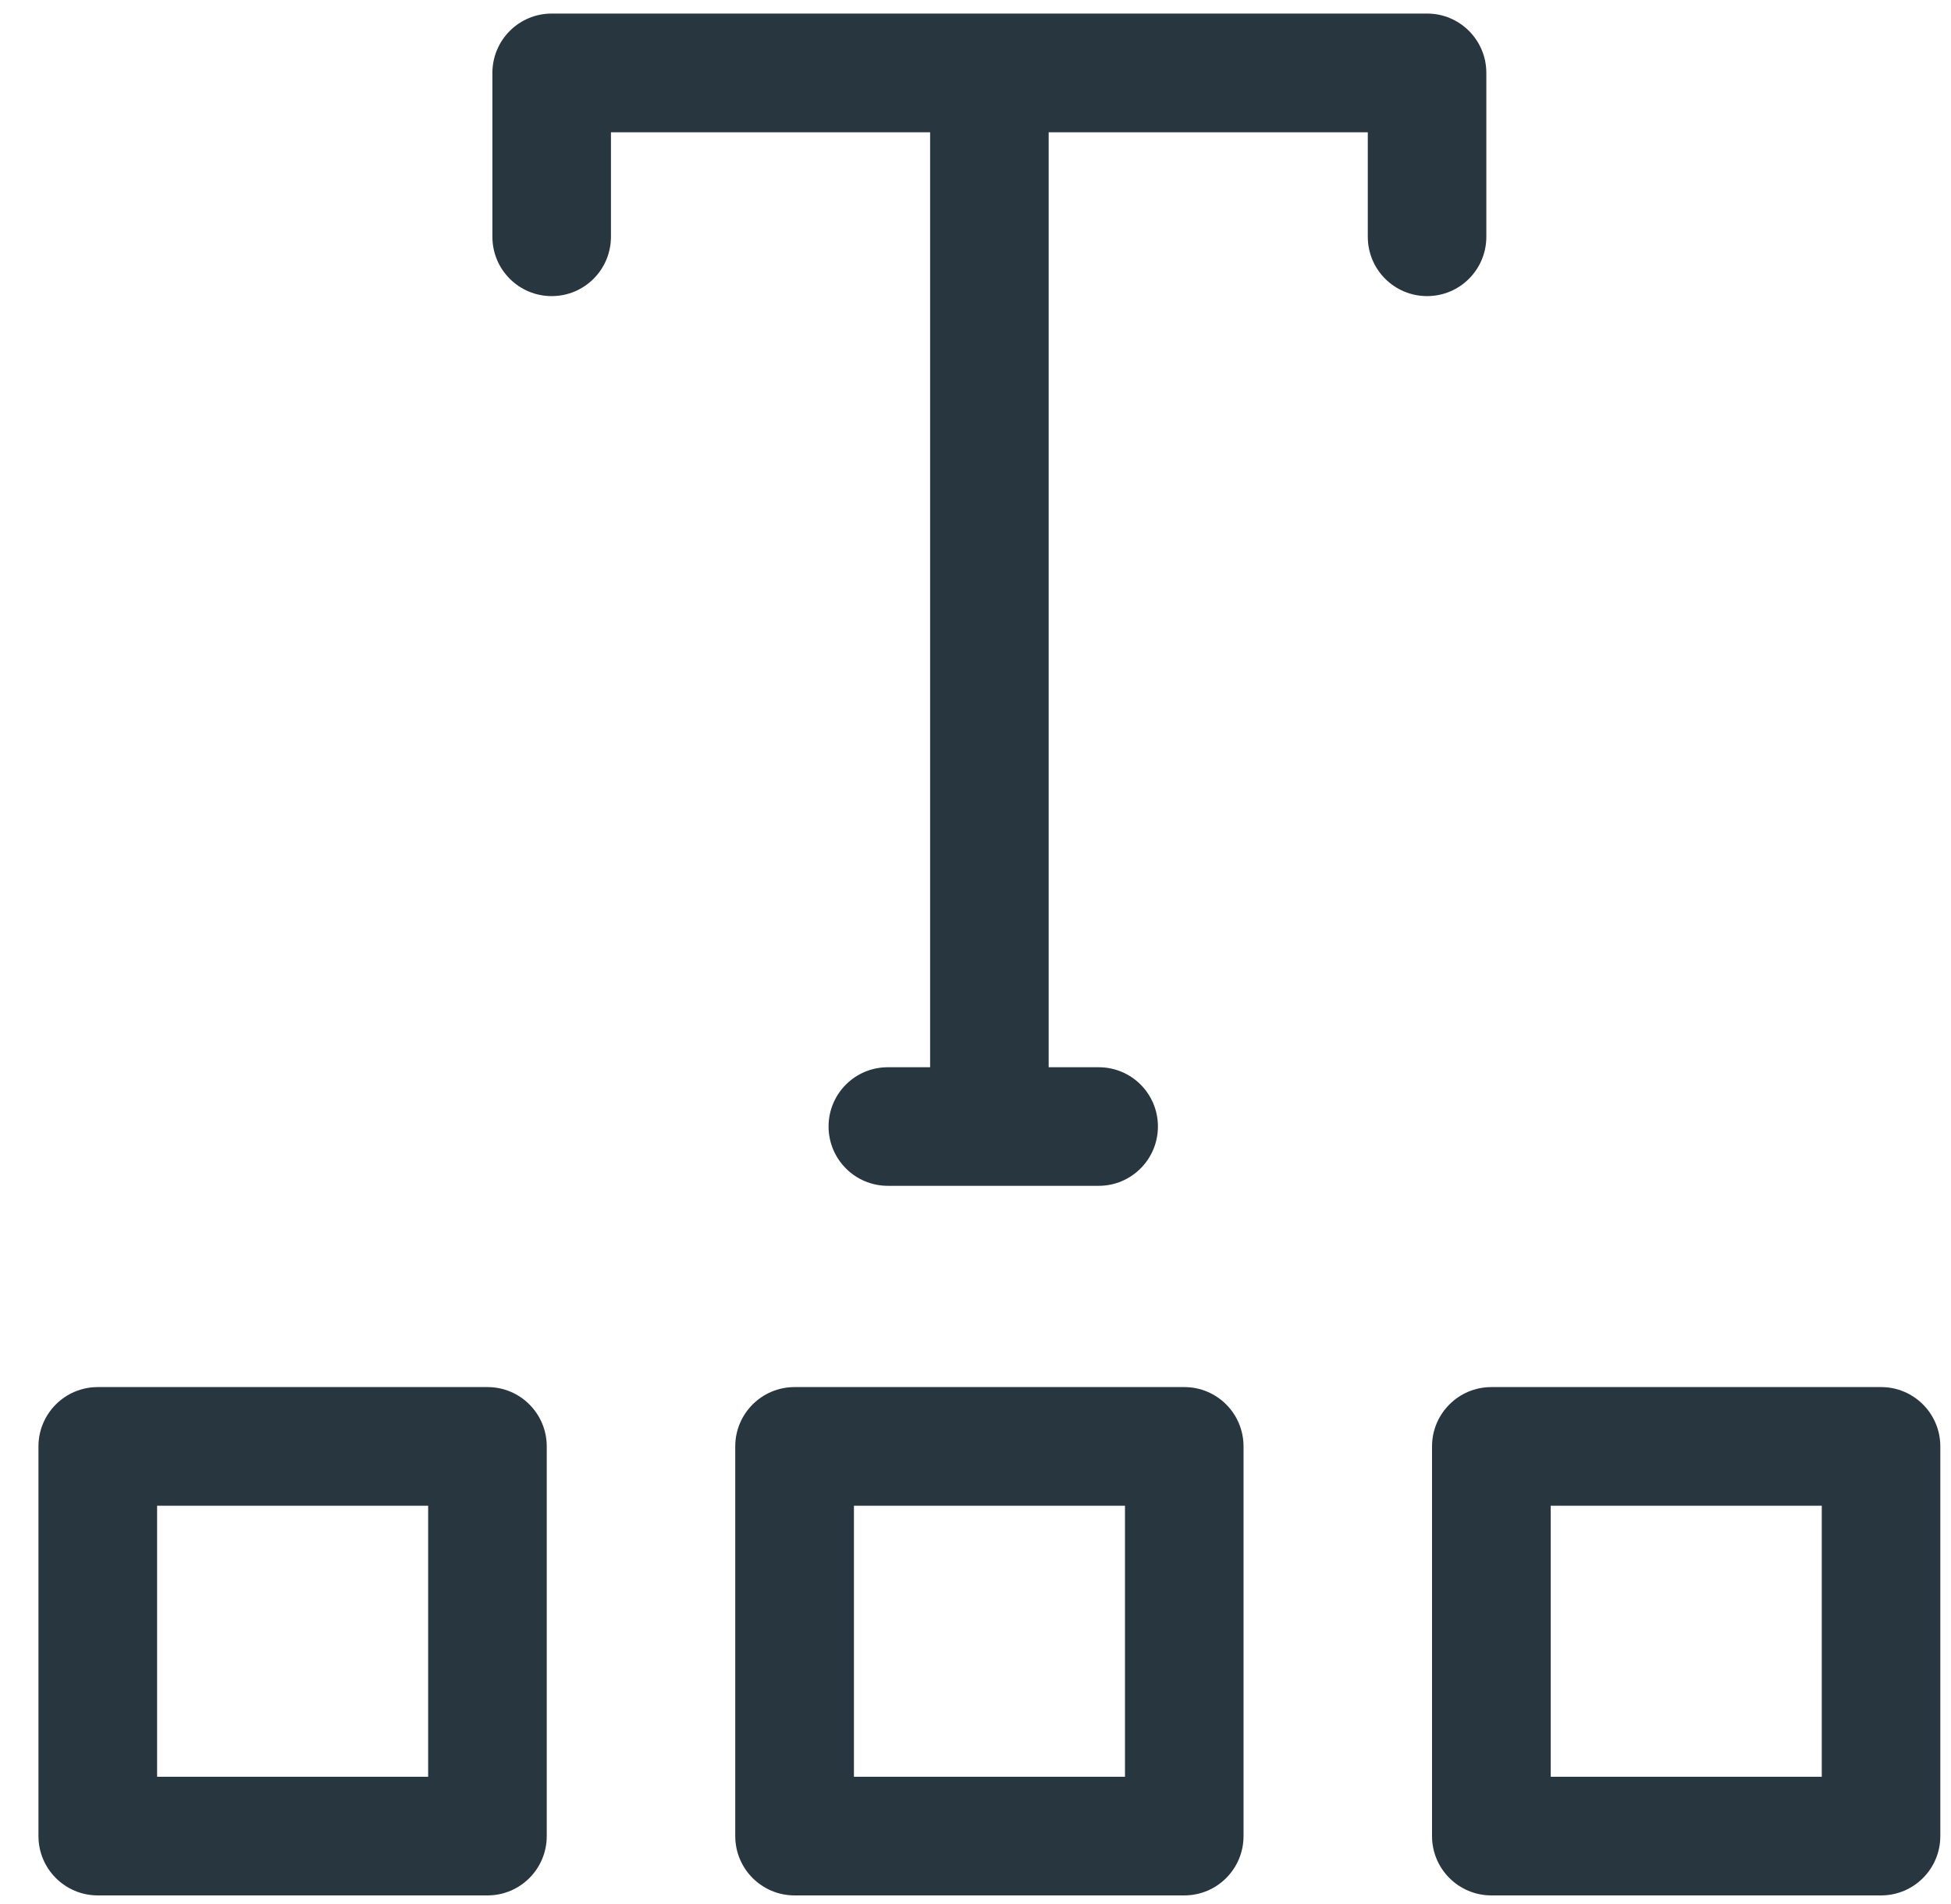
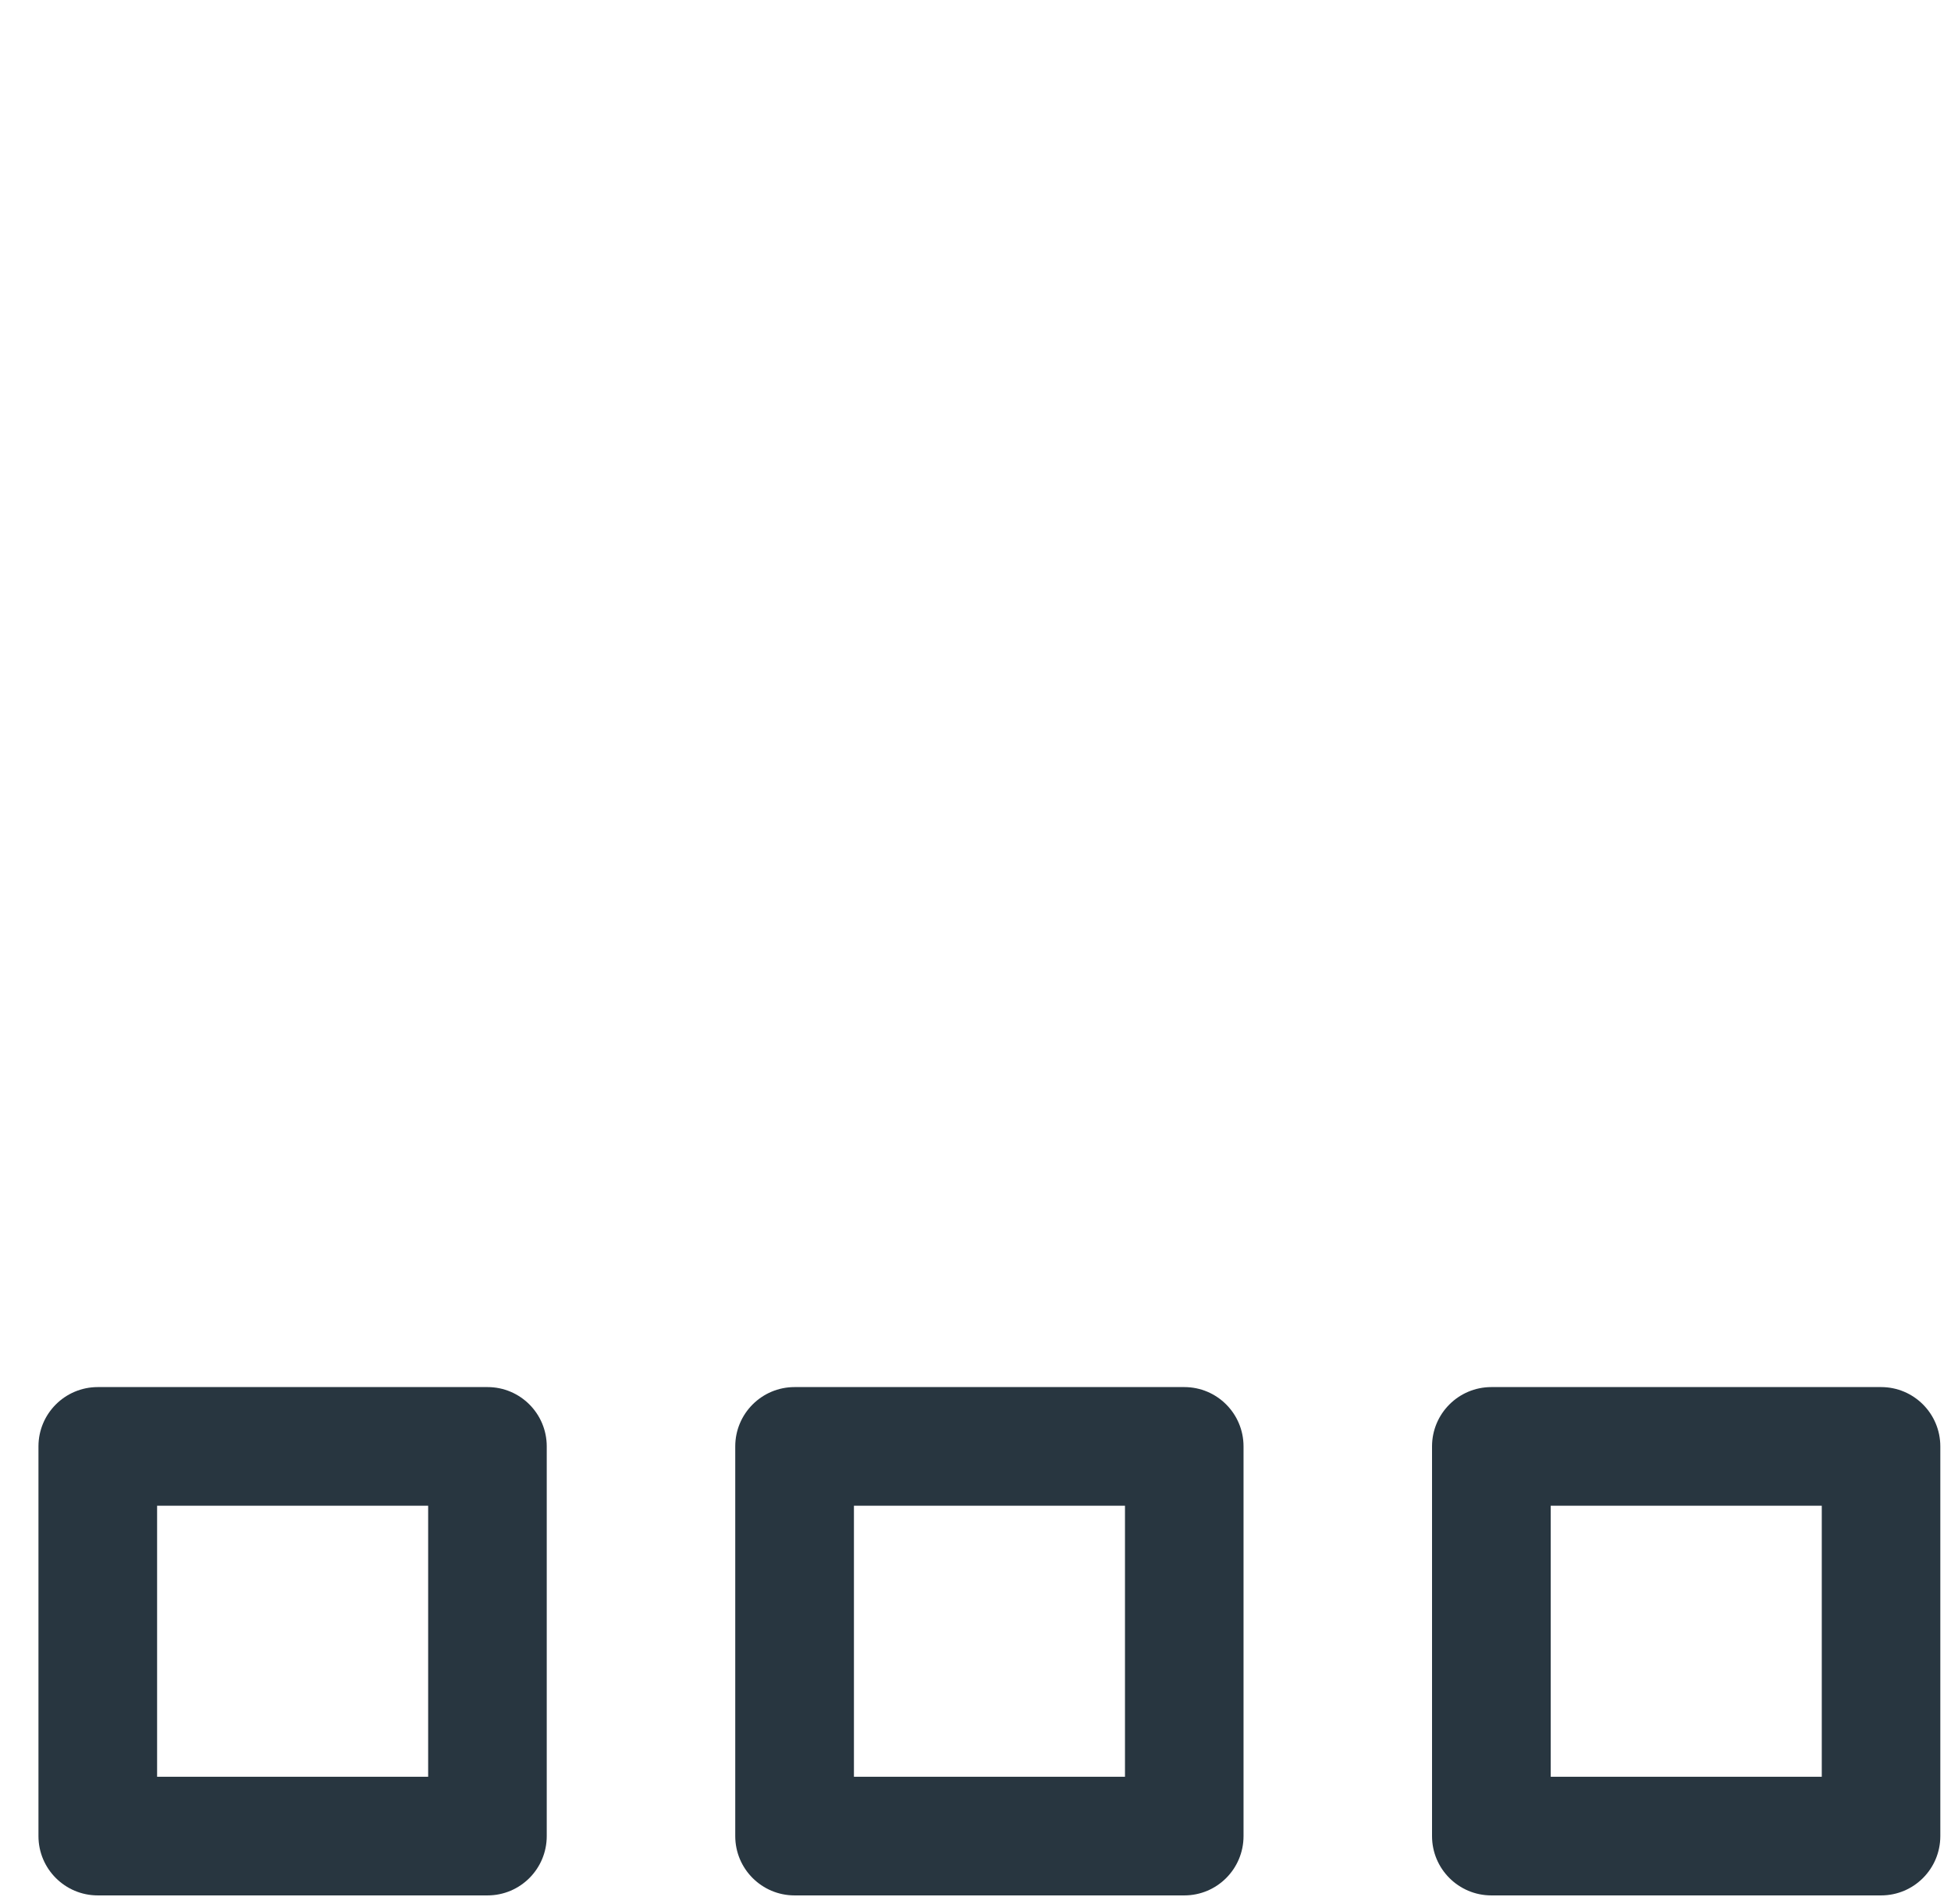
<svg xmlns="http://www.w3.org/2000/svg" width="42px" height="41px" viewBox="0 0 42 41" version="1.1">
  <title>8278532F-4B32-49B5-A471-C9B78EEEC1C1</title>
  <desc>Created with sketchtool.</desc>
  <defs />
  <g id="Page-1" stroke="none" stroke-width="1" fill="none" fill-rule="evenodd">
    <g id="Filmora-Screen_recordingscreen" transform="translate(-537, -3165)" fill="#283640">
      <g id="filmora_scrn_icons__Text-Editing" transform="translate(537, 3165)">
-         <path d="M31.997,5.098 L31.997,1.57 C31.997,0.865 31.427,0.292 30.723,0.292 L11.877,0.292 C11.17,0.292 10.6,0.865 10.6,1.57 L10.6,5.098 C10.6,5.803 11.17,6.375 11.877,6.375 C12.582,6.375 13.152,5.803 13.152,5.098 L13.152,2.848 L20.023,2.848 L20.023,22.977 L19.113,22.977 C18.407,22.977 17.837,23.547 17.837,24.253 C17.837,24.957 18.407,25.53 19.113,25.53 L23.652,25.53 C24.358,25.53 24.927,24.957 24.927,24.253 C24.927,23.547 24.358,22.977 23.652,22.977 L22.575,22.977 L22.575,2.848 L29.445,2.848 L29.445,5.098 C29.445,5.803 30.015,6.375 30.723,6.375 C31.427,6.375 31.997,5.803 31.997,5.098" id="Fill-1" />
        <path d="M3.382,38.252 L9.217,38.252 L9.217,32.417 L3.382,32.417 L3.382,38.252 Z M10.495,29.863 L2.105,29.863 C1.4,29.863 0.828,30.435 0.828,31.14 L0.828,39.53 C0.828,40.235 1.4,40.807 2.105,40.807 L10.495,40.807 C11.2,40.807 11.77,40.235 11.77,39.53 L11.77,31.14 C11.77,30.435 11.2,29.863 10.495,29.863 L10.495,29.863 Z" id="Fill-2" />
        <path d="M18.383,38.252 L24.218,38.252 L24.218,32.417 L18.383,32.417 L18.383,38.252 Z M25.495,29.863 L17.105,29.863 C16.4,29.863 15.828,30.435 15.828,31.14 L15.828,39.53 C15.828,40.235 16.4,40.807 17.105,40.807 L25.495,40.807 C26.2,40.807 26.77,40.235 26.77,39.53 L26.77,31.14 C26.77,30.435 26.2,29.863 25.495,29.863 L25.495,29.863 Z" id="Fill-3" />
        <path d="M33.383,38.252 L39.218,38.252 L39.218,32.417 L33.383,32.417 L33.383,38.252 Z M40.495,29.863 L32.105,29.863 C31.4,29.863 30.828,30.435 30.828,31.14 L30.828,39.53 C30.828,40.235 31.4,40.807 32.105,40.807 L40.495,40.807 C41.2,40.807 41.77,40.235 41.77,39.53 L41.77,31.14 C41.77,30.435 41.2,29.863 40.495,29.863 L40.495,29.863 Z" id="Fill-4" />
      </g>
    </g>
  </g>
</svg>